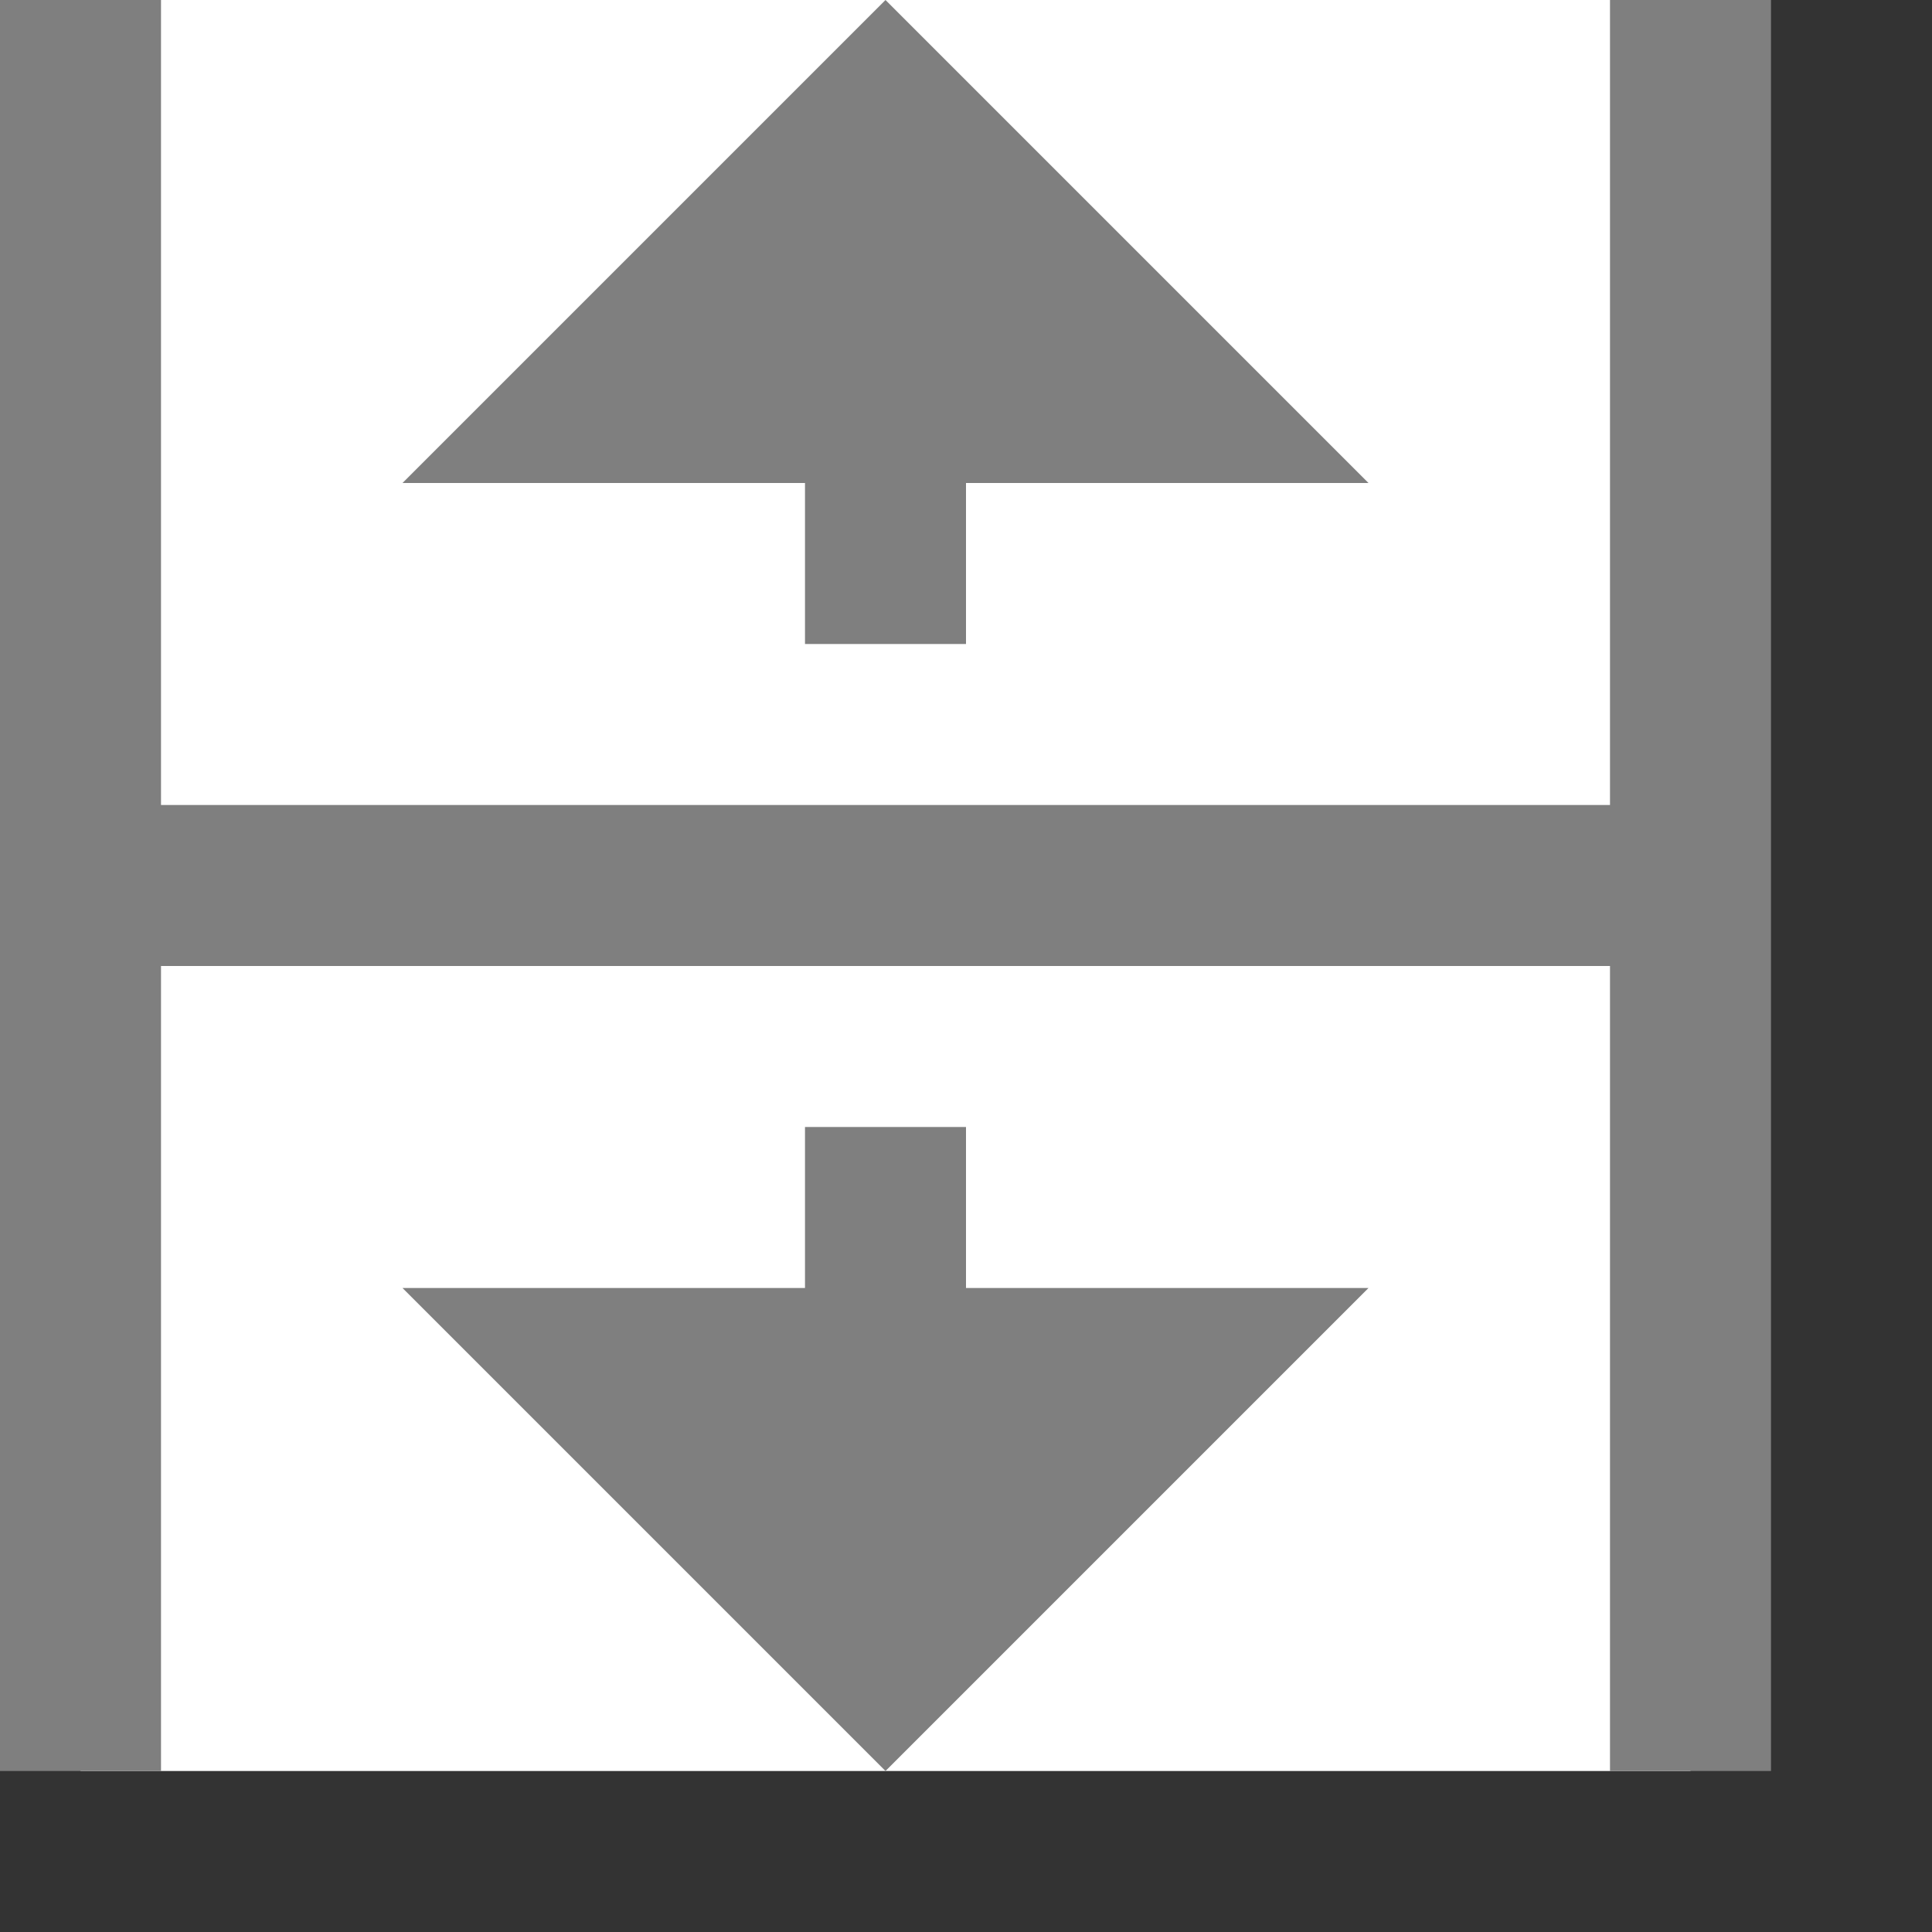
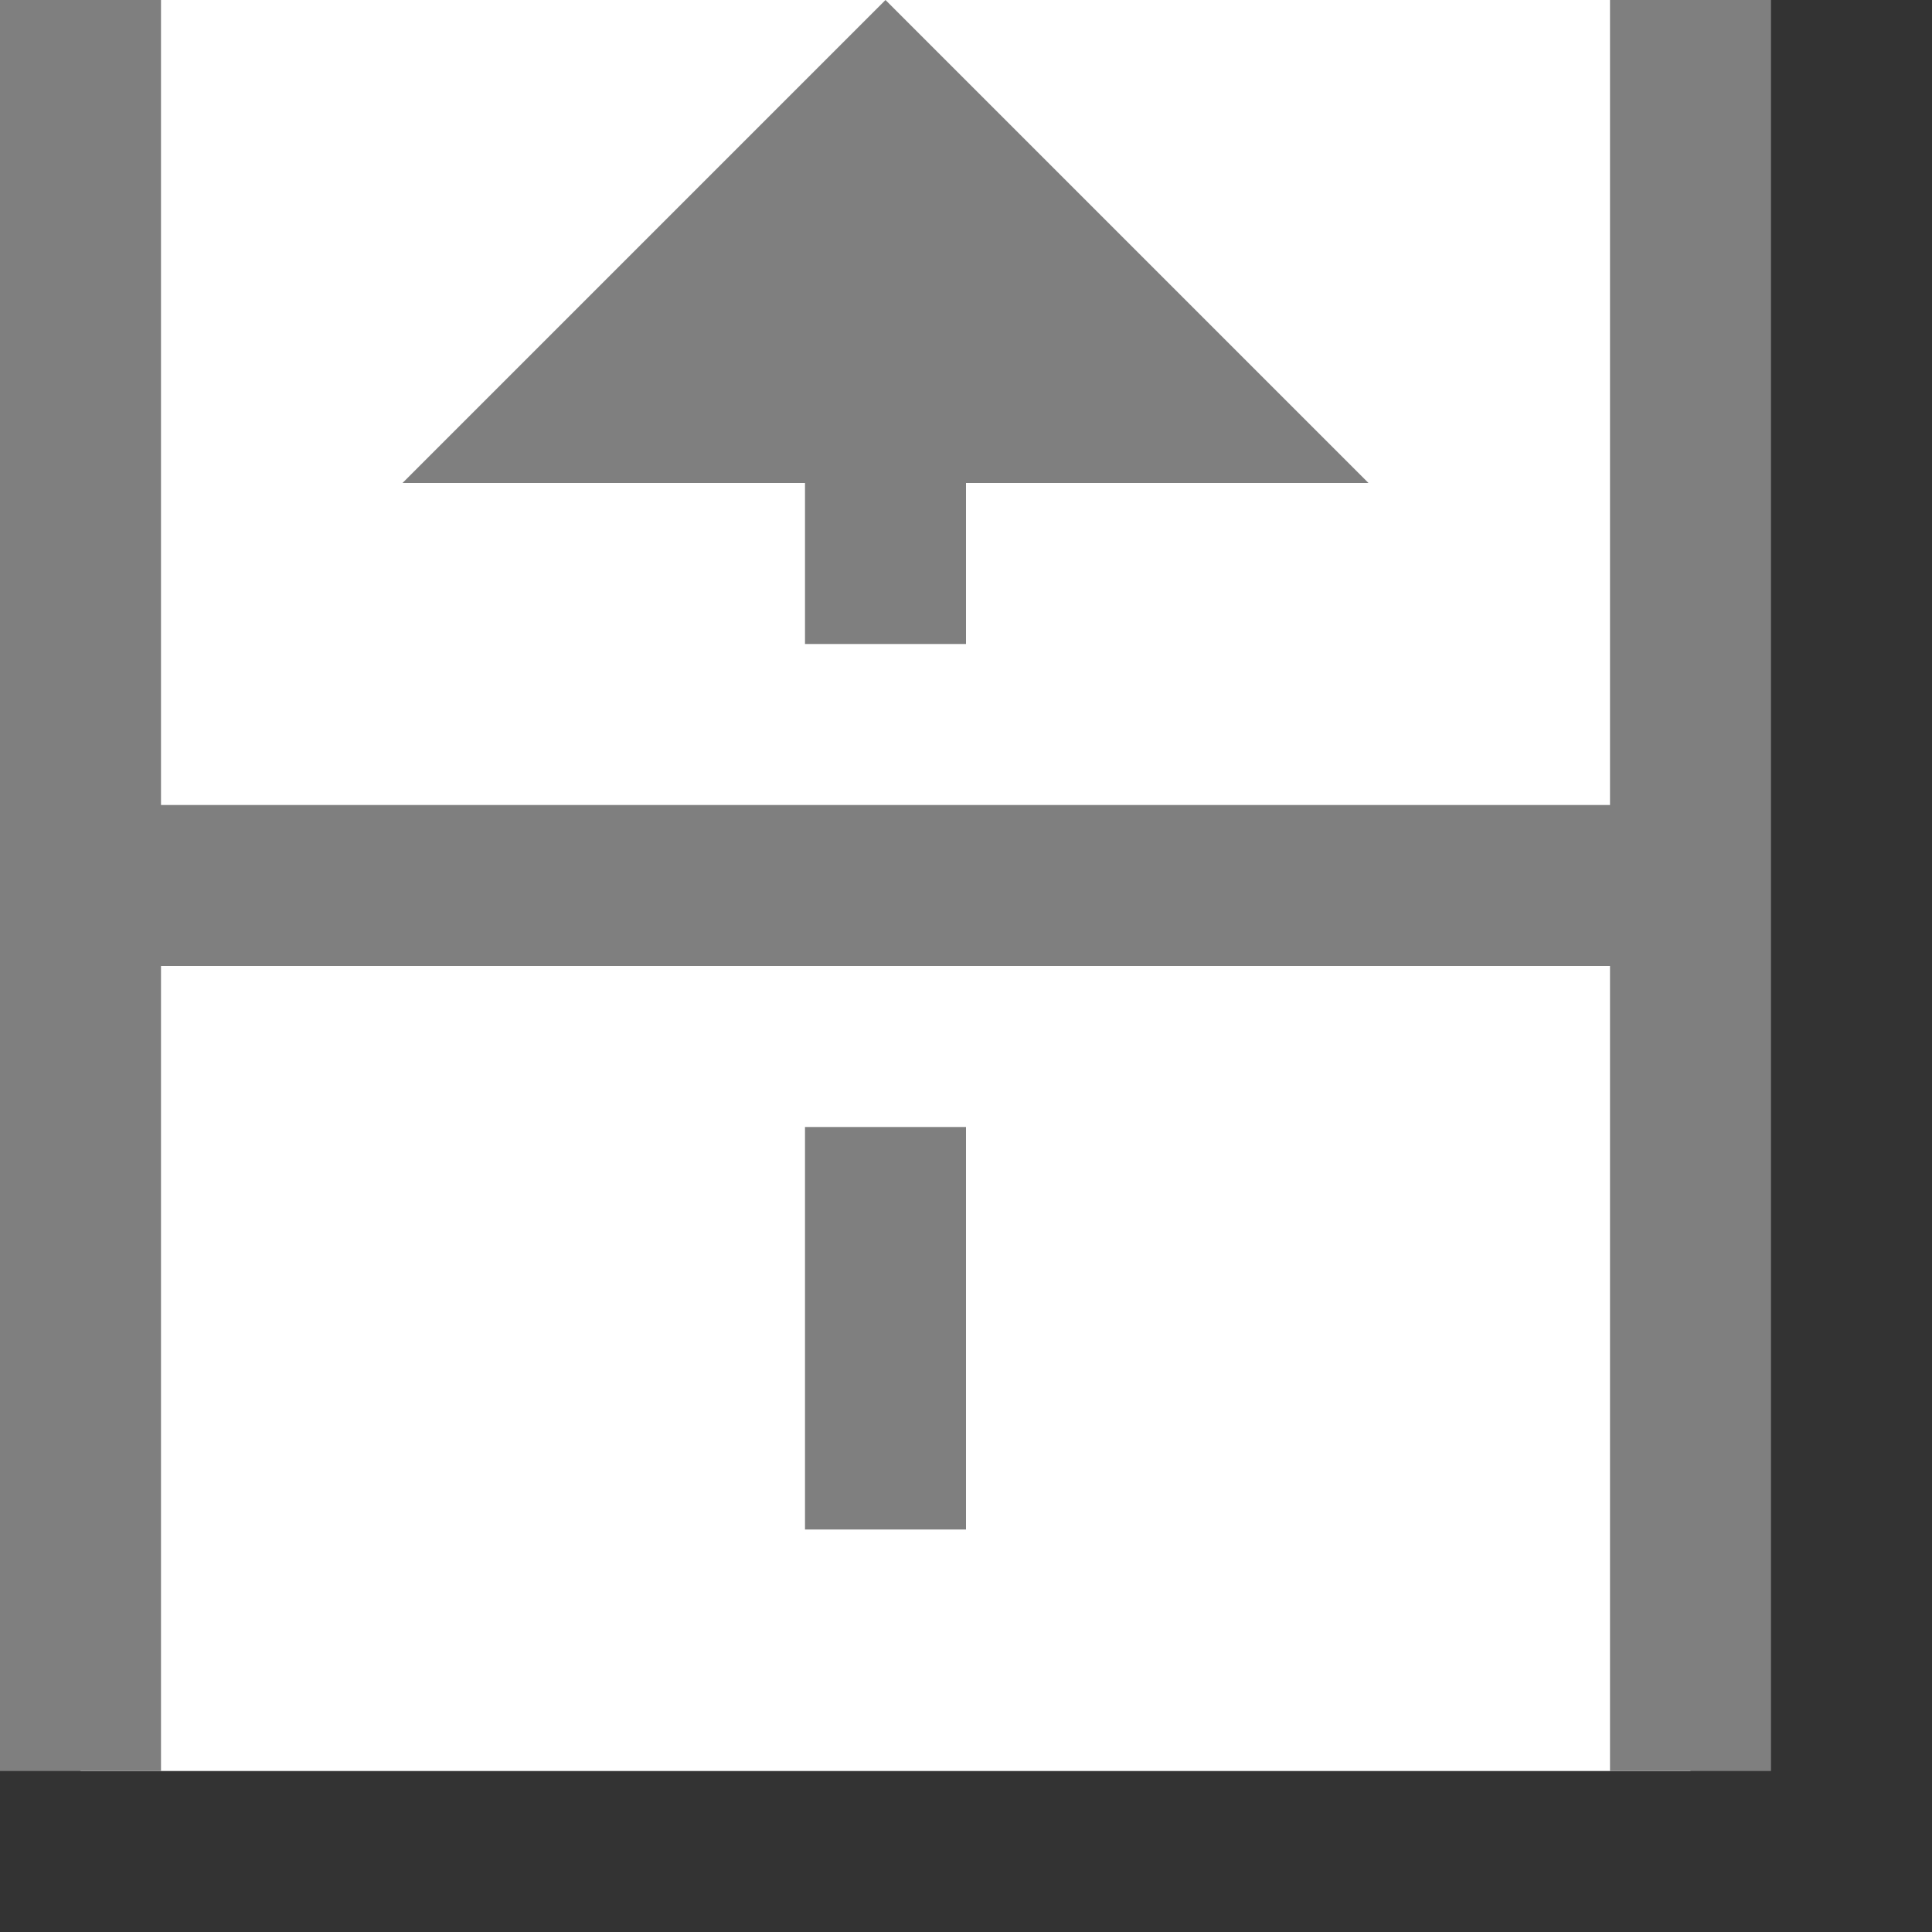
<svg xmlns="http://www.w3.org/2000/svg" width="12" height="12" preserveAspectRatio="xMinYMid meet">
  <rect width="100%" height="100%" fill="#333333" stroke="none" />
  <path d="M.5 11V5.5h10V11M.5 0v5.5h10V0" fill="#fff" stroke="#7f7f7f" />
  <path d="M5.5 2v1.5" fill="none" stroke="#7f7f7f" stroke-linecap="square" />
-   <path d="M2.5 8l3 3 3-3" fill="#7f7f7f" />
  <path d="M5.5 9V7.5" fill="none" stroke="#7f7f7f" stroke-linecap="square" />
  <path d="M2.5 3l3-3 3 3" fill="#7f7f7f" />
</svg>